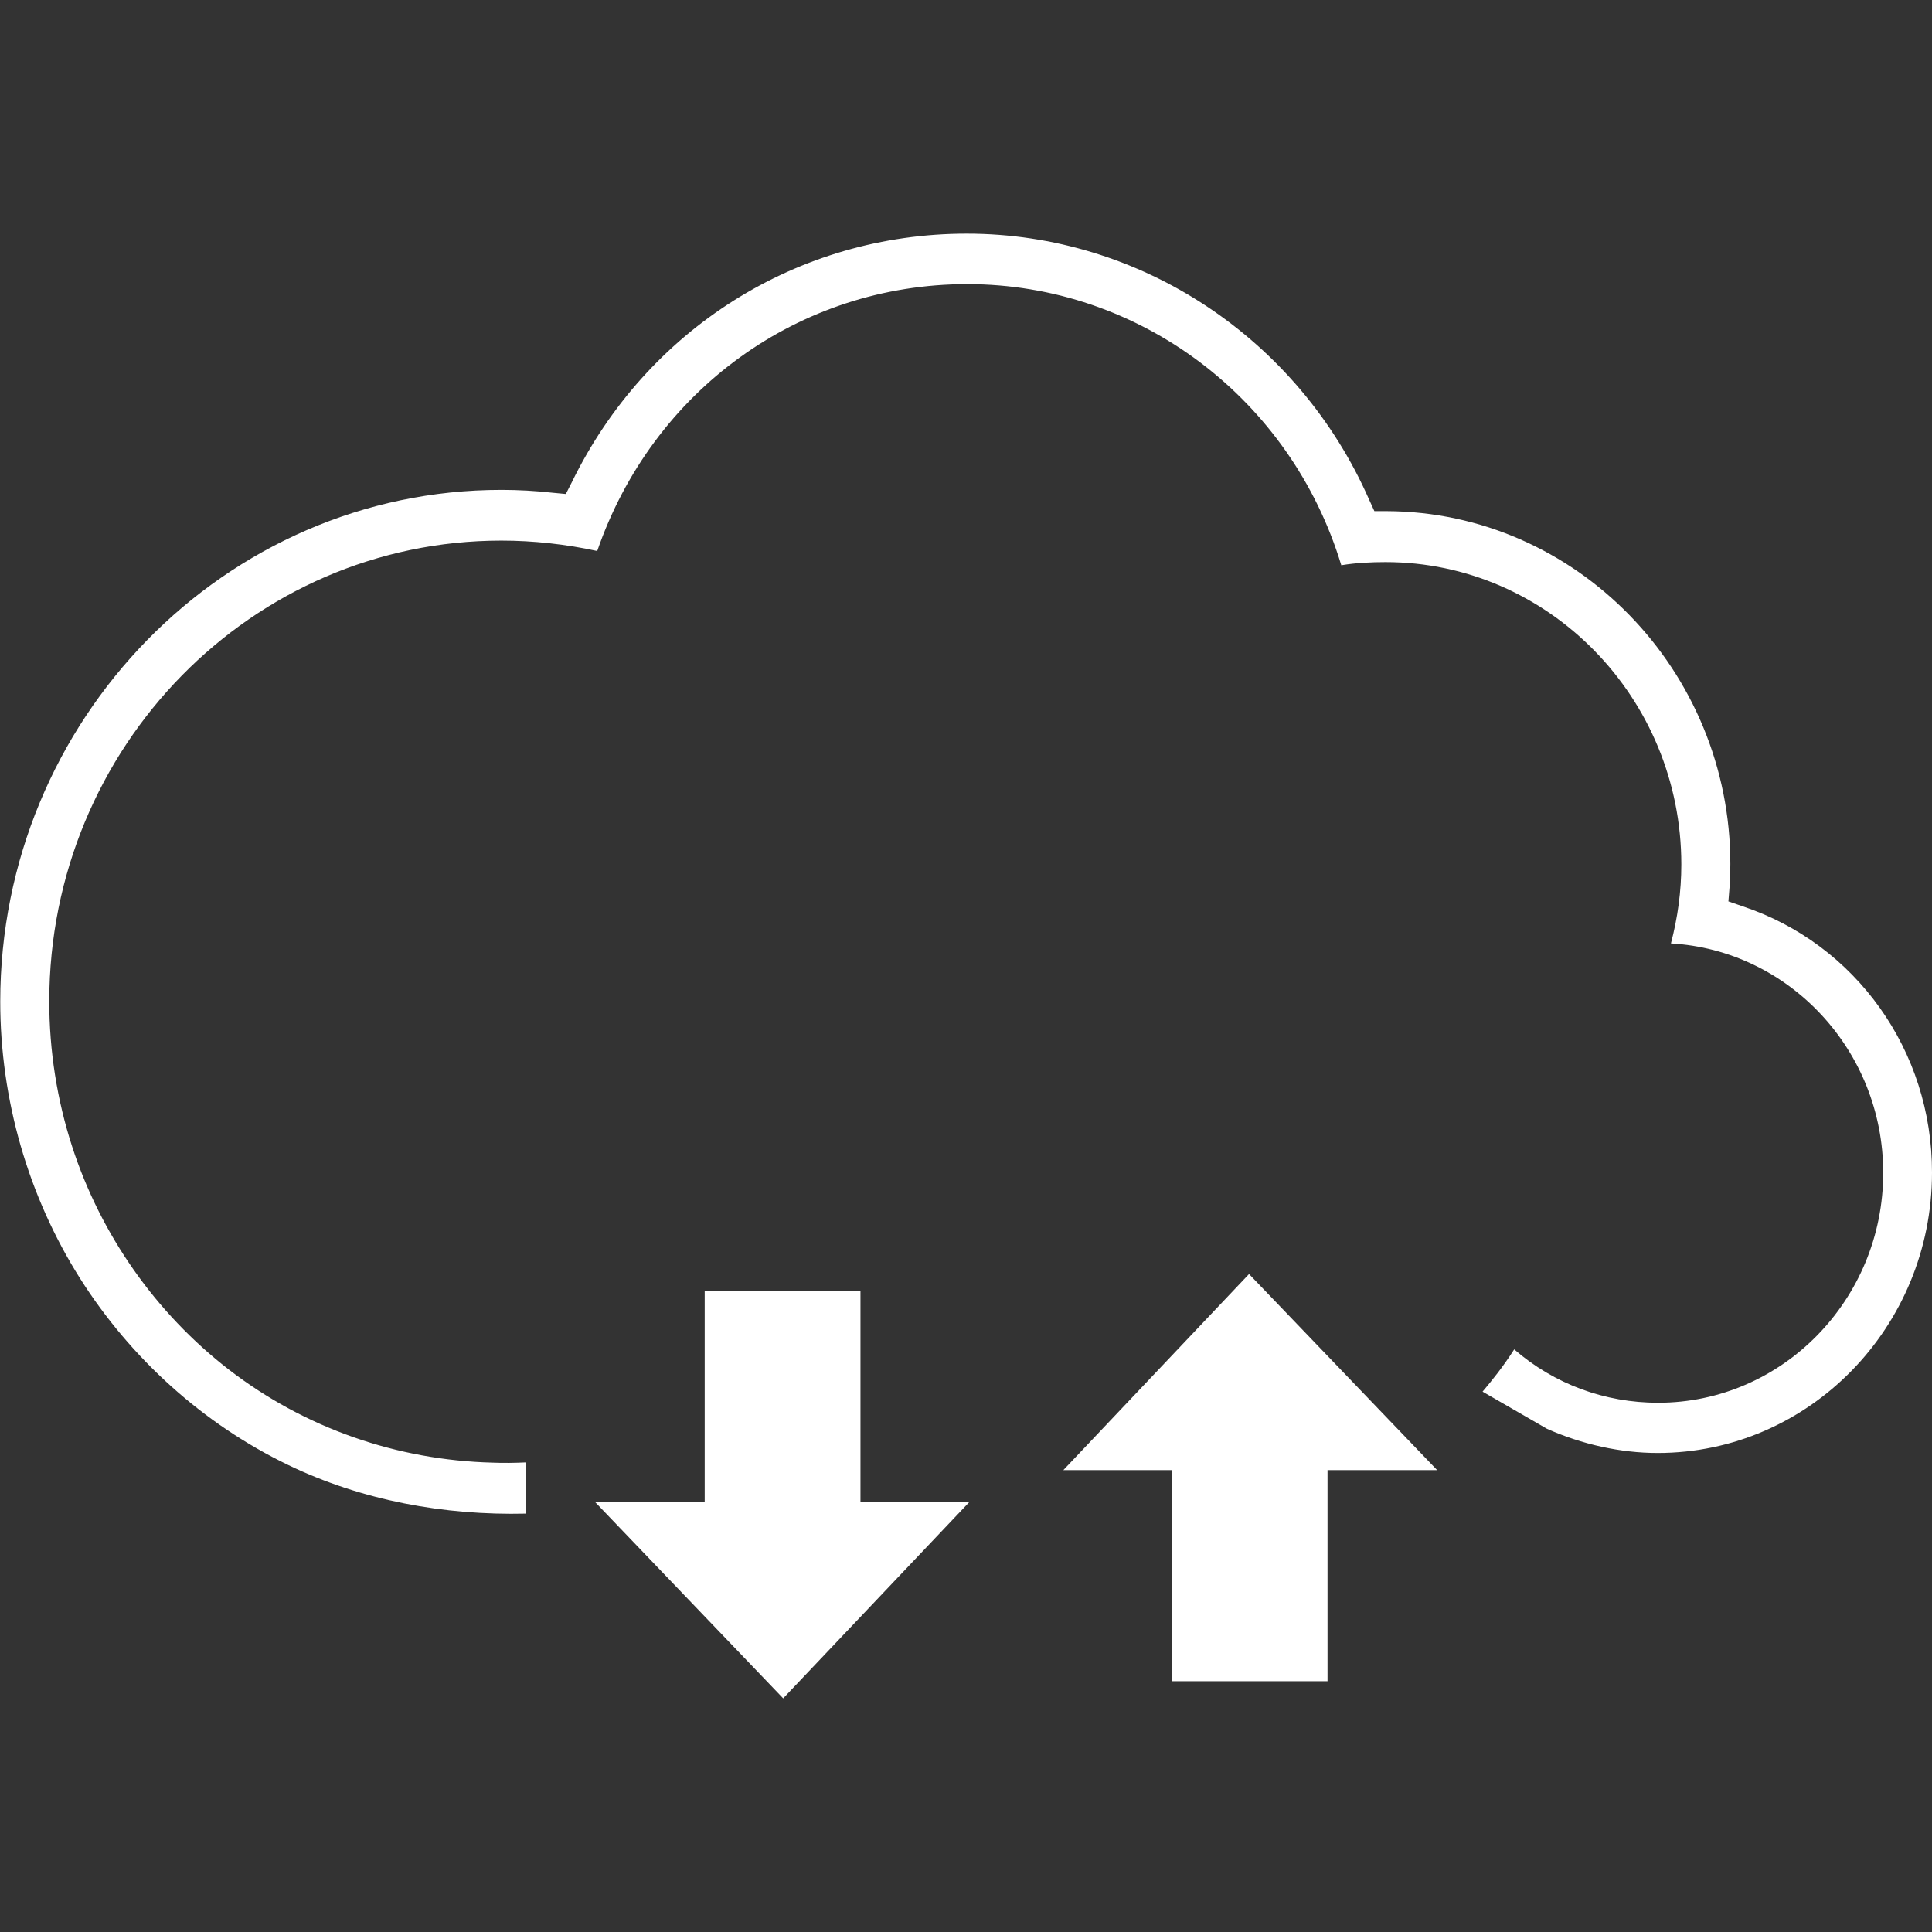
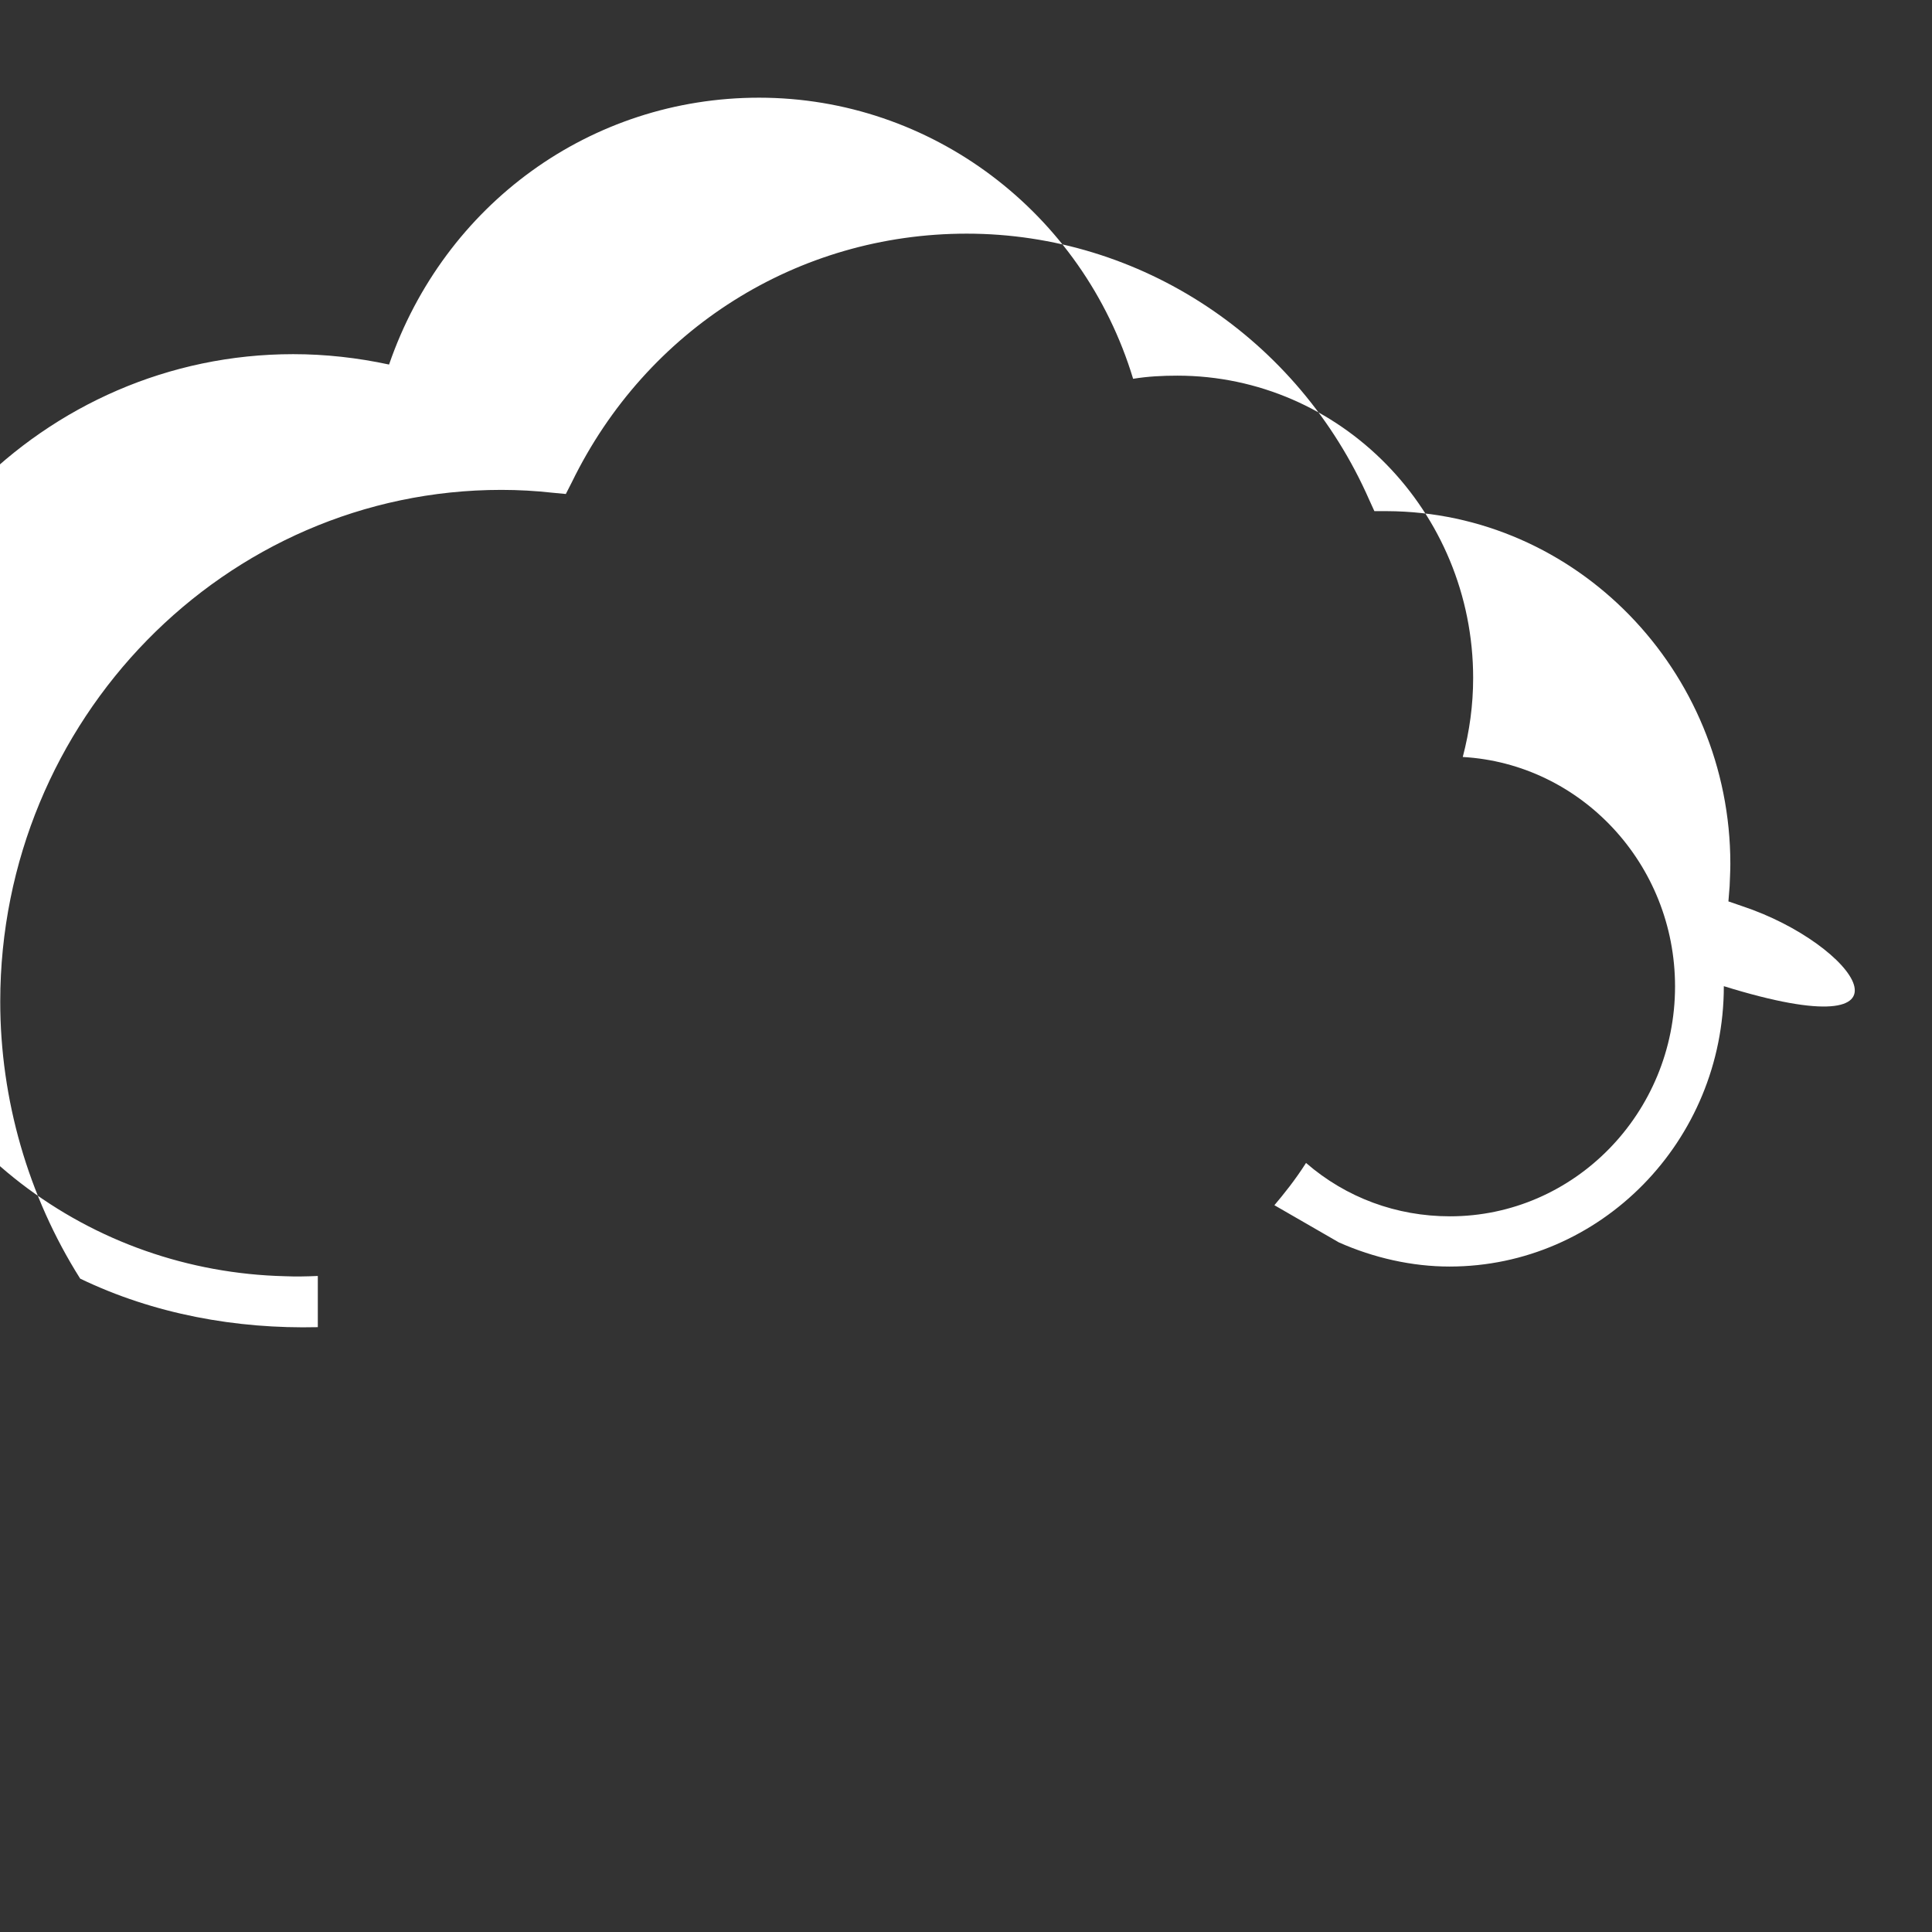
<svg xmlns="http://www.w3.org/2000/svg" version="1.1" id="Layer_1" x="0px" y="0px" viewBox="0 0 80 80" style="enable-background:new 0 0 80 80;" xml:space="preserve">
  <rect x="0" y="0" width="80" height="80" fill="#333333" stroke="none" />
  <style type="text/css">
	.st0{fill:#FFFFFF;}
</style>
  <g>
-     <polygon class="st0" points="29.18,53.465 29.18,62.205 24.65,62.205 32.43,70.325 32.43,70.325 40.13,62.205 35.63,62.205    35.63,53.465  " />
-     <polygon class="st0" points="44.03,60.875 48.52,60.875 48.52,69.615 54.97,69.615 54.97,60.875 59.51,60.875 51.72,52.755  " />
-     <path class="st0" d="M72.15,37.525l-0.58-0.2l0.05-0.63c0.01-0.31,0.03-0.62,0.03-0.92c0-8.02-6.39-14.58-14.23-14.61h-0.51   l-0.21-0.46c-2.94-6.7-9.48-11.03-16.67-11.03c-7,0-13.26,3.95-16.35,10.29l-0.25,0.49l-0.53-0.05c-0.71-0.08-1.43-0.12-2.14-0.12   c-11.44,0-20.75,9.52-20.75,21.19c0,4.04,1.15,8.05,3.31,11.47c2.09,3.3,5.09,6.02,8.62,7.72c3.05,1.47,6.46,2.09,9.84,2.01v-2.12   c-0.46,0.02-0.92,0.03-1.38,0.01c-3.96-0.1-7.78-1.43-10.92-3.85c-3.03-2.34-5.31-5.59-6.49-9.23c-0.63-1.94-0.95-3.98-0.95-6.02   c0-10.54,8.4-19.08,18.72-19.08c1.34,0,2.67,0.15,3.97,0.43c2.29-6.64,8.35-11.05,15.32-11.05c7.13,0,13.4,4.74,15.49,11.64   c0.61-0.1,1.22-0.13,1.83-0.13c6.75,0,12.25,5.62,12.25,12.52c0,1.12-0.15,2.2-0.43,3.27c4.89,0.28,8.79,4.43,8.79,9.5   c0,5.25-4.18,9.52-9.32,9.52c-2.21,0-4.3-0.77-5.96-2.21c-0.46,0.72-0.93,1.3-1.31,1.75l2.67,1.54c1.44,0.64,3.03,1,4.58,1   c6.26,0,11.36-5.2,11.36-11.61C80.01,43.515,76.85,39.085,72.15,37.525" />
+     <path class="st0" d="M72.15,37.525l-0.58-0.2l0.05-0.63c0.01-0.31,0.03-0.62,0.03-0.92c0-8.02-6.39-14.58-14.23-14.61h-0.51   l-0.21-0.46c-2.94-6.7-9.48-11.03-16.67-11.03c-7,0-13.26,3.95-16.35,10.29l-0.25,0.49l-0.53-0.05c-0.71-0.08-1.43-0.12-2.14-0.12   c-11.44,0-20.75,9.52-20.75,21.19c0,4.04,1.15,8.05,3.31,11.47c3.05,1.47,6.46,2.09,9.84,2.01v-2.12   c-0.46,0.02-0.92,0.03-1.38,0.01c-3.96-0.1-7.78-1.43-10.92-3.85c-3.03-2.34-5.31-5.59-6.49-9.23c-0.63-1.94-0.95-3.98-0.95-6.02   c0-10.54,8.4-19.08,18.72-19.08c1.34,0,2.67,0.15,3.97,0.43c2.29-6.64,8.35-11.05,15.32-11.05c7.13,0,13.4,4.74,15.49,11.64   c0.61-0.1,1.22-0.13,1.83-0.13c6.75,0,12.25,5.62,12.25,12.52c0,1.12-0.15,2.2-0.43,3.27c4.89,0.28,8.79,4.43,8.79,9.5   c0,5.25-4.18,9.52-9.32,9.52c-2.21,0-4.3-0.77-5.96-2.21c-0.46,0.72-0.93,1.3-1.31,1.75l2.67,1.54c1.44,0.64,3.03,1,4.58,1   c6.26,0,11.36-5.2,11.36-11.61C80.01,43.515,76.85,39.085,72.15,37.525" />
  </g>
</svg>